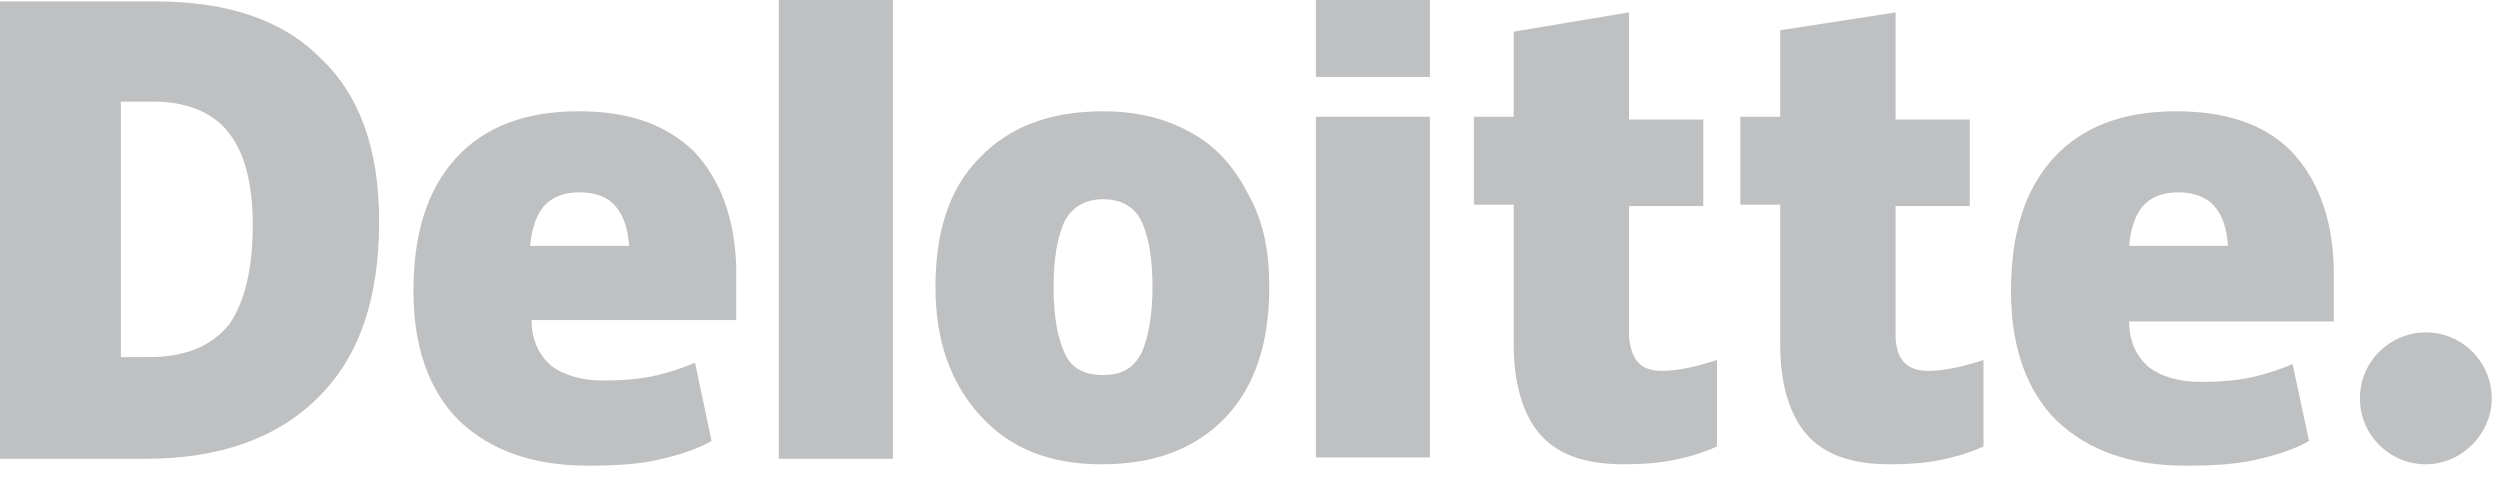
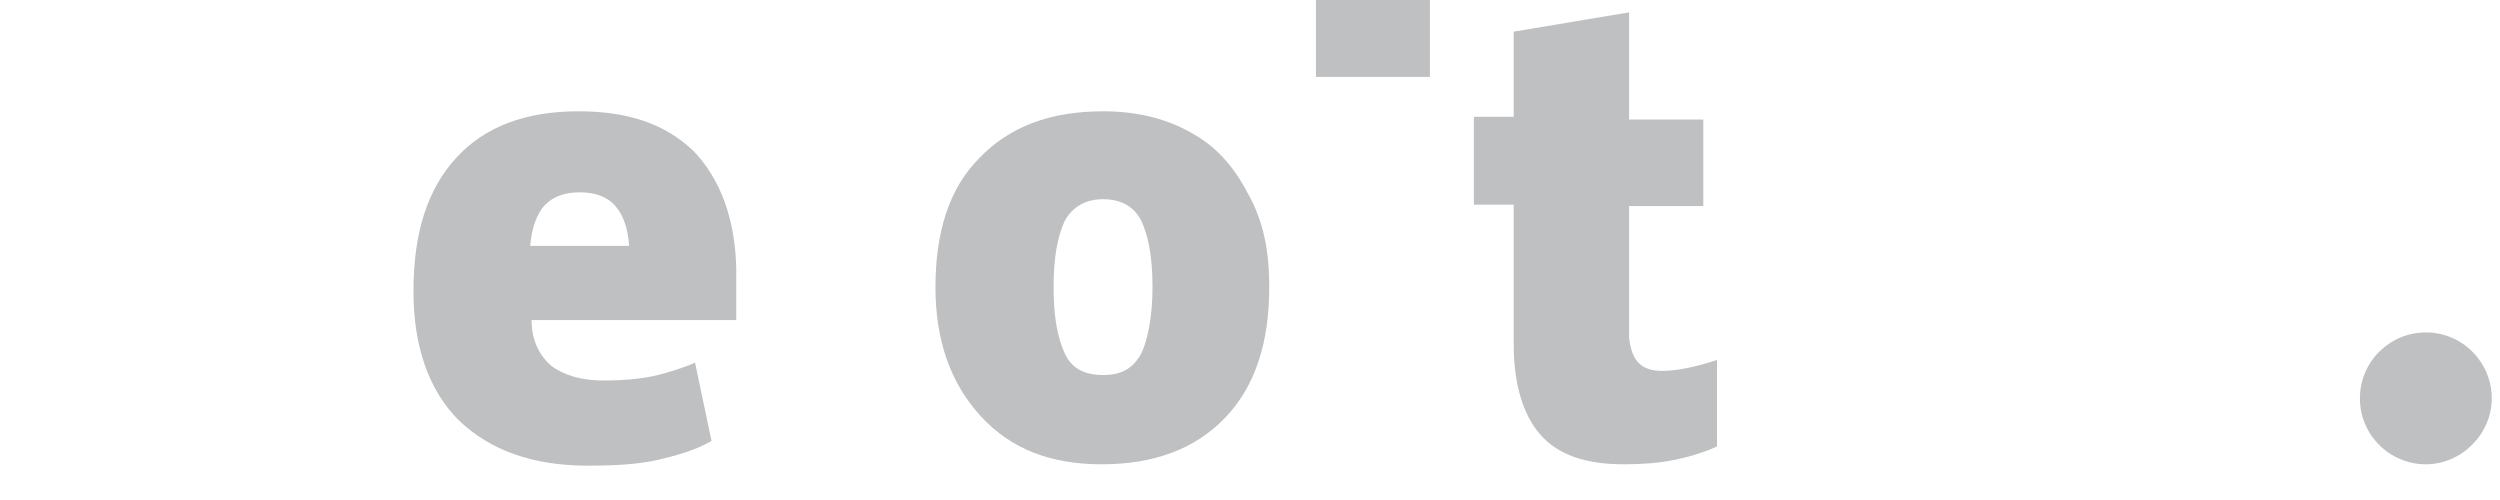
<svg xmlns="http://www.w3.org/2000/svg" width="60" height="12" viewBox="0 0 60 12" fill="none">
  <g clip-path="url(#clip0_10309_95051)">
    <path d="M56.638 9.56C56.638 8.67 57.363 7.978 58.22 7.978C59.11 7.978 59.802 8.703 59.802 9.56C59.802 10.418 59.077 11.143 58.22 11.143C57.363 11.143 56.638 10.451 56.638 9.56Z" fill="#BFC0C2" />
-     <path d="M9.099 5.308C9.099 7.154 8.637 8.538 7.648 9.527C6.659 10.516 5.275 11.011 3.495 11.011H0V0.033H3.692C5.44 0.033 6.758 0.461 7.681 1.385C8.637 2.275 9.099 3.593 9.099 5.308ZM6.066 5.407C6.066 4.385 5.868 3.659 5.473 3.165C5.11 2.703 4.484 2.439 3.692 2.439H2.901V8.571H3.56C4.451 8.571 5.077 8.308 5.505 7.78C5.868 7.253 6.066 6.461 6.066 5.407Z" fill="#BFC0C2" />
-     <path d="M21.429 0H18.692V11.011H21.429V0Z" fill="#BFC0C2" />
    <path d="M30.462 6.89C30.462 8.209 30.132 9.264 29.407 10.022C28.681 10.78 27.692 11.143 26.44 11.143C25.22 11.143 24.264 10.78 23.539 9.989C22.813 9.198 22.451 8.176 22.451 6.89C22.451 5.572 22.78 4.517 23.506 3.792C24.231 3.033 25.22 2.671 26.473 2.671C27.264 2.671 27.956 2.835 28.55 3.165C29.176 3.495 29.605 3.989 29.934 4.616C30.33 5.308 30.462 6.033 30.462 6.89ZM25.286 6.89C25.286 7.616 25.385 8.11 25.55 8.473C25.714 8.835 26.011 9 26.473 9C26.934 9 27.198 8.835 27.396 8.473C27.561 8.11 27.66 7.55 27.66 6.89C27.66 6.165 27.561 5.671 27.396 5.308C27.231 4.978 26.934 4.781 26.473 4.781C26.077 4.781 25.747 4.945 25.55 5.308C25.385 5.671 25.286 6.165 25.286 6.89Z" fill="#BFC0C2" />
-     <path d="M34.318 2.802H31.582V10.978H34.318V2.802Z" fill="#BFC0C2" />
    <path d="M34.318 0H31.582V1.846H34.318V0Z" fill="#BFC0C2" />
    <path d="M39.889 8.901C40.252 8.901 40.714 8.803 41.208 8.638V10.715C40.846 10.88 40.483 10.978 40.153 11.044C39.824 11.11 39.428 11.143 38.967 11.143C38.043 11.143 37.384 10.912 36.956 10.418C36.56 9.956 36.329 9.231 36.329 8.275V4.912H35.373V2.803H36.329V0.759L39.098 0.297V2.868H40.879V4.945H39.098V8.11C39.164 8.671 39.395 8.901 39.889 8.901Z" fill="#BFC0C2" />
-     <path d="M46.285 8.901C46.648 8.901 47.11 8.803 47.604 8.638V10.715C47.242 10.88 46.879 10.978 46.549 11.044C46.22 11.11 45.824 11.143 45.362 11.143C44.439 11.143 43.78 10.912 43.352 10.418C42.956 9.956 42.725 9.231 42.725 8.275V4.912H41.769V2.803H42.725V0.726L45.494 0.297V2.868H47.275V4.945H45.494V8.11C45.527 8.671 45.791 8.901 46.285 8.901Z" fill="#BFC0C2" />
-     <path d="M54.989 3.627C54.33 2.967 53.407 2.671 52.22 2.671C50.967 2.671 49.978 3.033 49.286 3.792C48.593 4.55 48.264 5.605 48.264 6.989C48.264 8.308 48.626 9.363 49.352 10.088C50.11 10.813 51.132 11.176 52.45 11.176C53.11 11.176 53.637 11.143 54.099 11.044C54.527 10.945 55.022 10.813 55.417 10.583L55.022 8.737C54.725 8.868 54.395 8.967 54.132 9.033C53.736 9.132 53.275 9.165 52.813 9.165C52.286 9.165 51.857 9.033 51.56 8.803C51.264 8.539 51.099 8.176 51.099 7.715H56.011V6.429C55.978 5.209 55.615 4.286 54.989 3.627ZM51.099 5.901C51.132 5.473 51.264 5.11 51.462 4.912C51.659 4.715 51.923 4.616 52.286 4.616C52.615 4.616 52.945 4.715 53.143 4.945C53.341 5.176 53.44 5.473 53.472 5.901H51.099Z" fill="#BFC0C2" />
    <path d="M16.648 3.627C15.956 2.967 15.066 2.671 13.879 2.671C12.626 2.671 11.637 3.033 10.945 3.792C10.252 4.55 9.923 5.605 9.923 6.989C9.923 8.308 10.286 9.363 11.011 10.088C11.769 10.813 12.791 11.176 14.11 11.176C14.769 11.176 15.296 11.143 15.758 11.044C16.187 10.945 16.681 10.813 17.077 10.583L16.681 8.704C16.384 8.835 16.055 8.934 15.791 9C15.395 9.099 14.934 9.132 14.472 9.132C13.945 9.132 13.516 9 13.22 8.77C12.923 8.506 12.758 8.143 12.758 7.682H17.67V6.429C17.637 5.209 17.274 4.286 16.648 3.627ZM12.725 5.901C12.758 5.473 12.89 5.11 13.088 4.912C13.286 4.715 13.549 4.616 13.912 4.616C14.274 4.616 14.571 4.715 14.769 4.945C14.967 5.176 15.066 5.473 15.099 5.901H12.725Z" fill="#BFC0C2" />
  </g>
  <defs>
    <clipPath id="clip0_10309_95051">
      <rect width="60" height="11.209" fill="white" />
    </clipPath>
  </defs>
</svg>